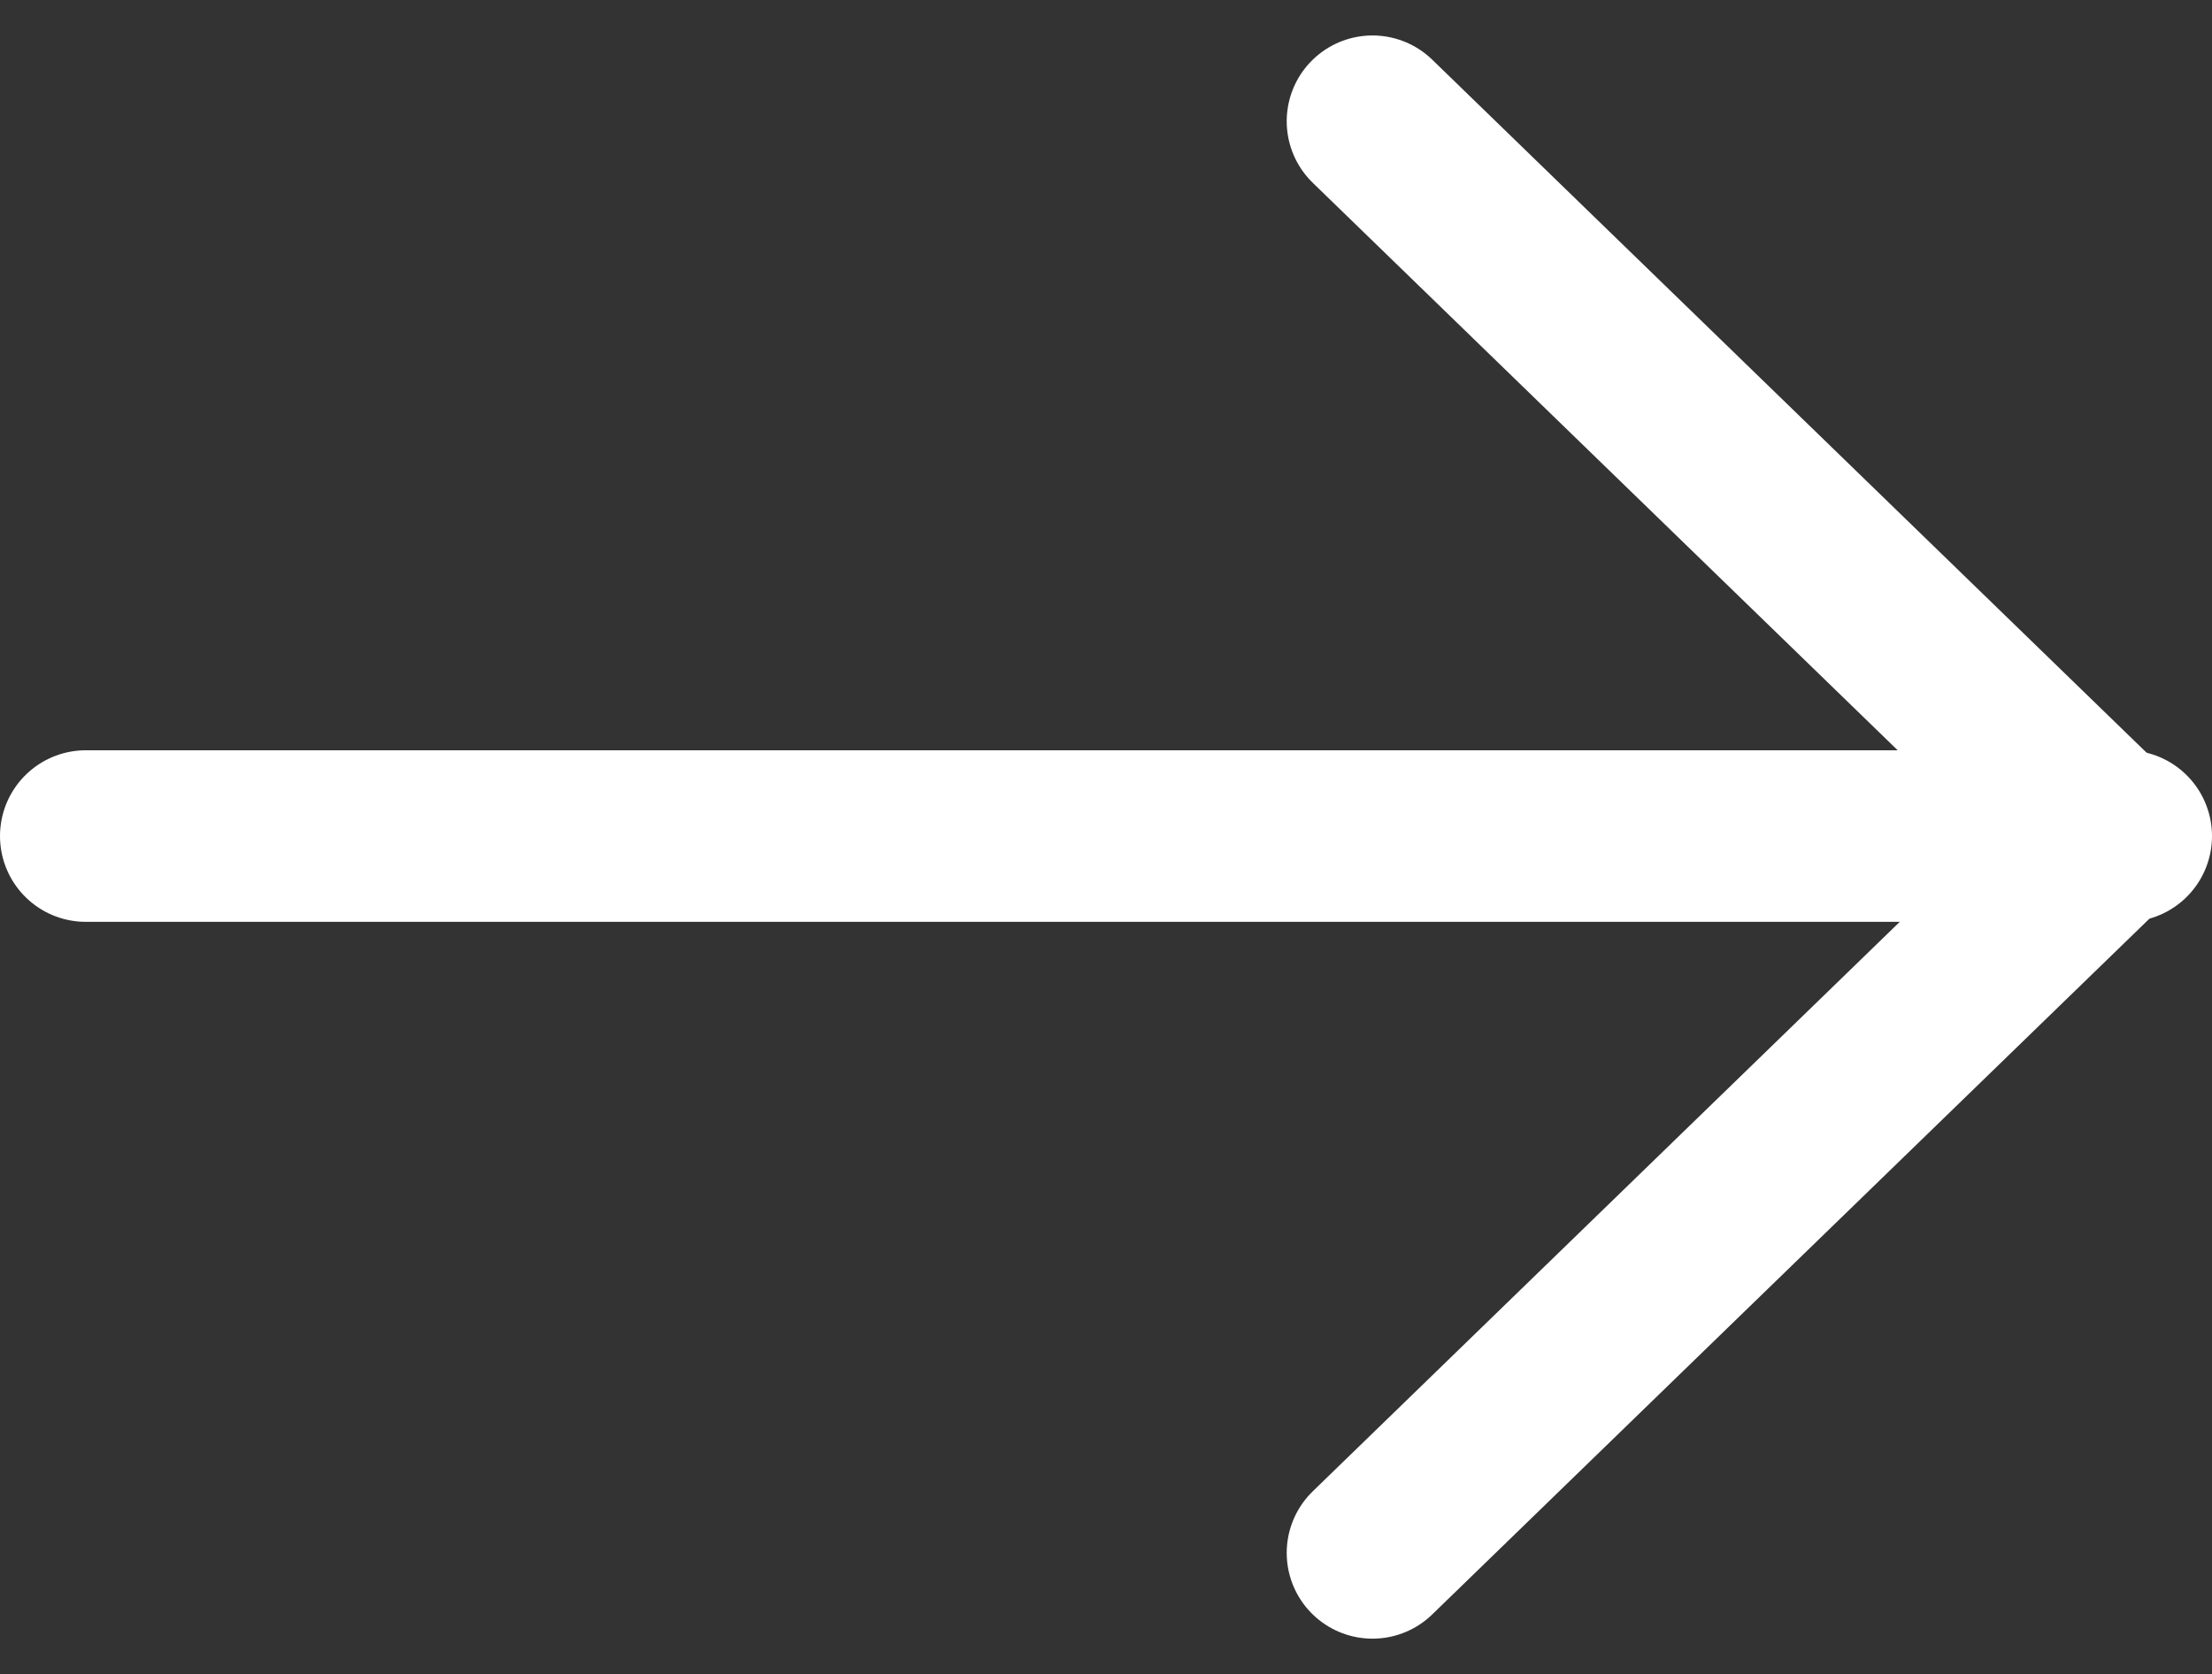
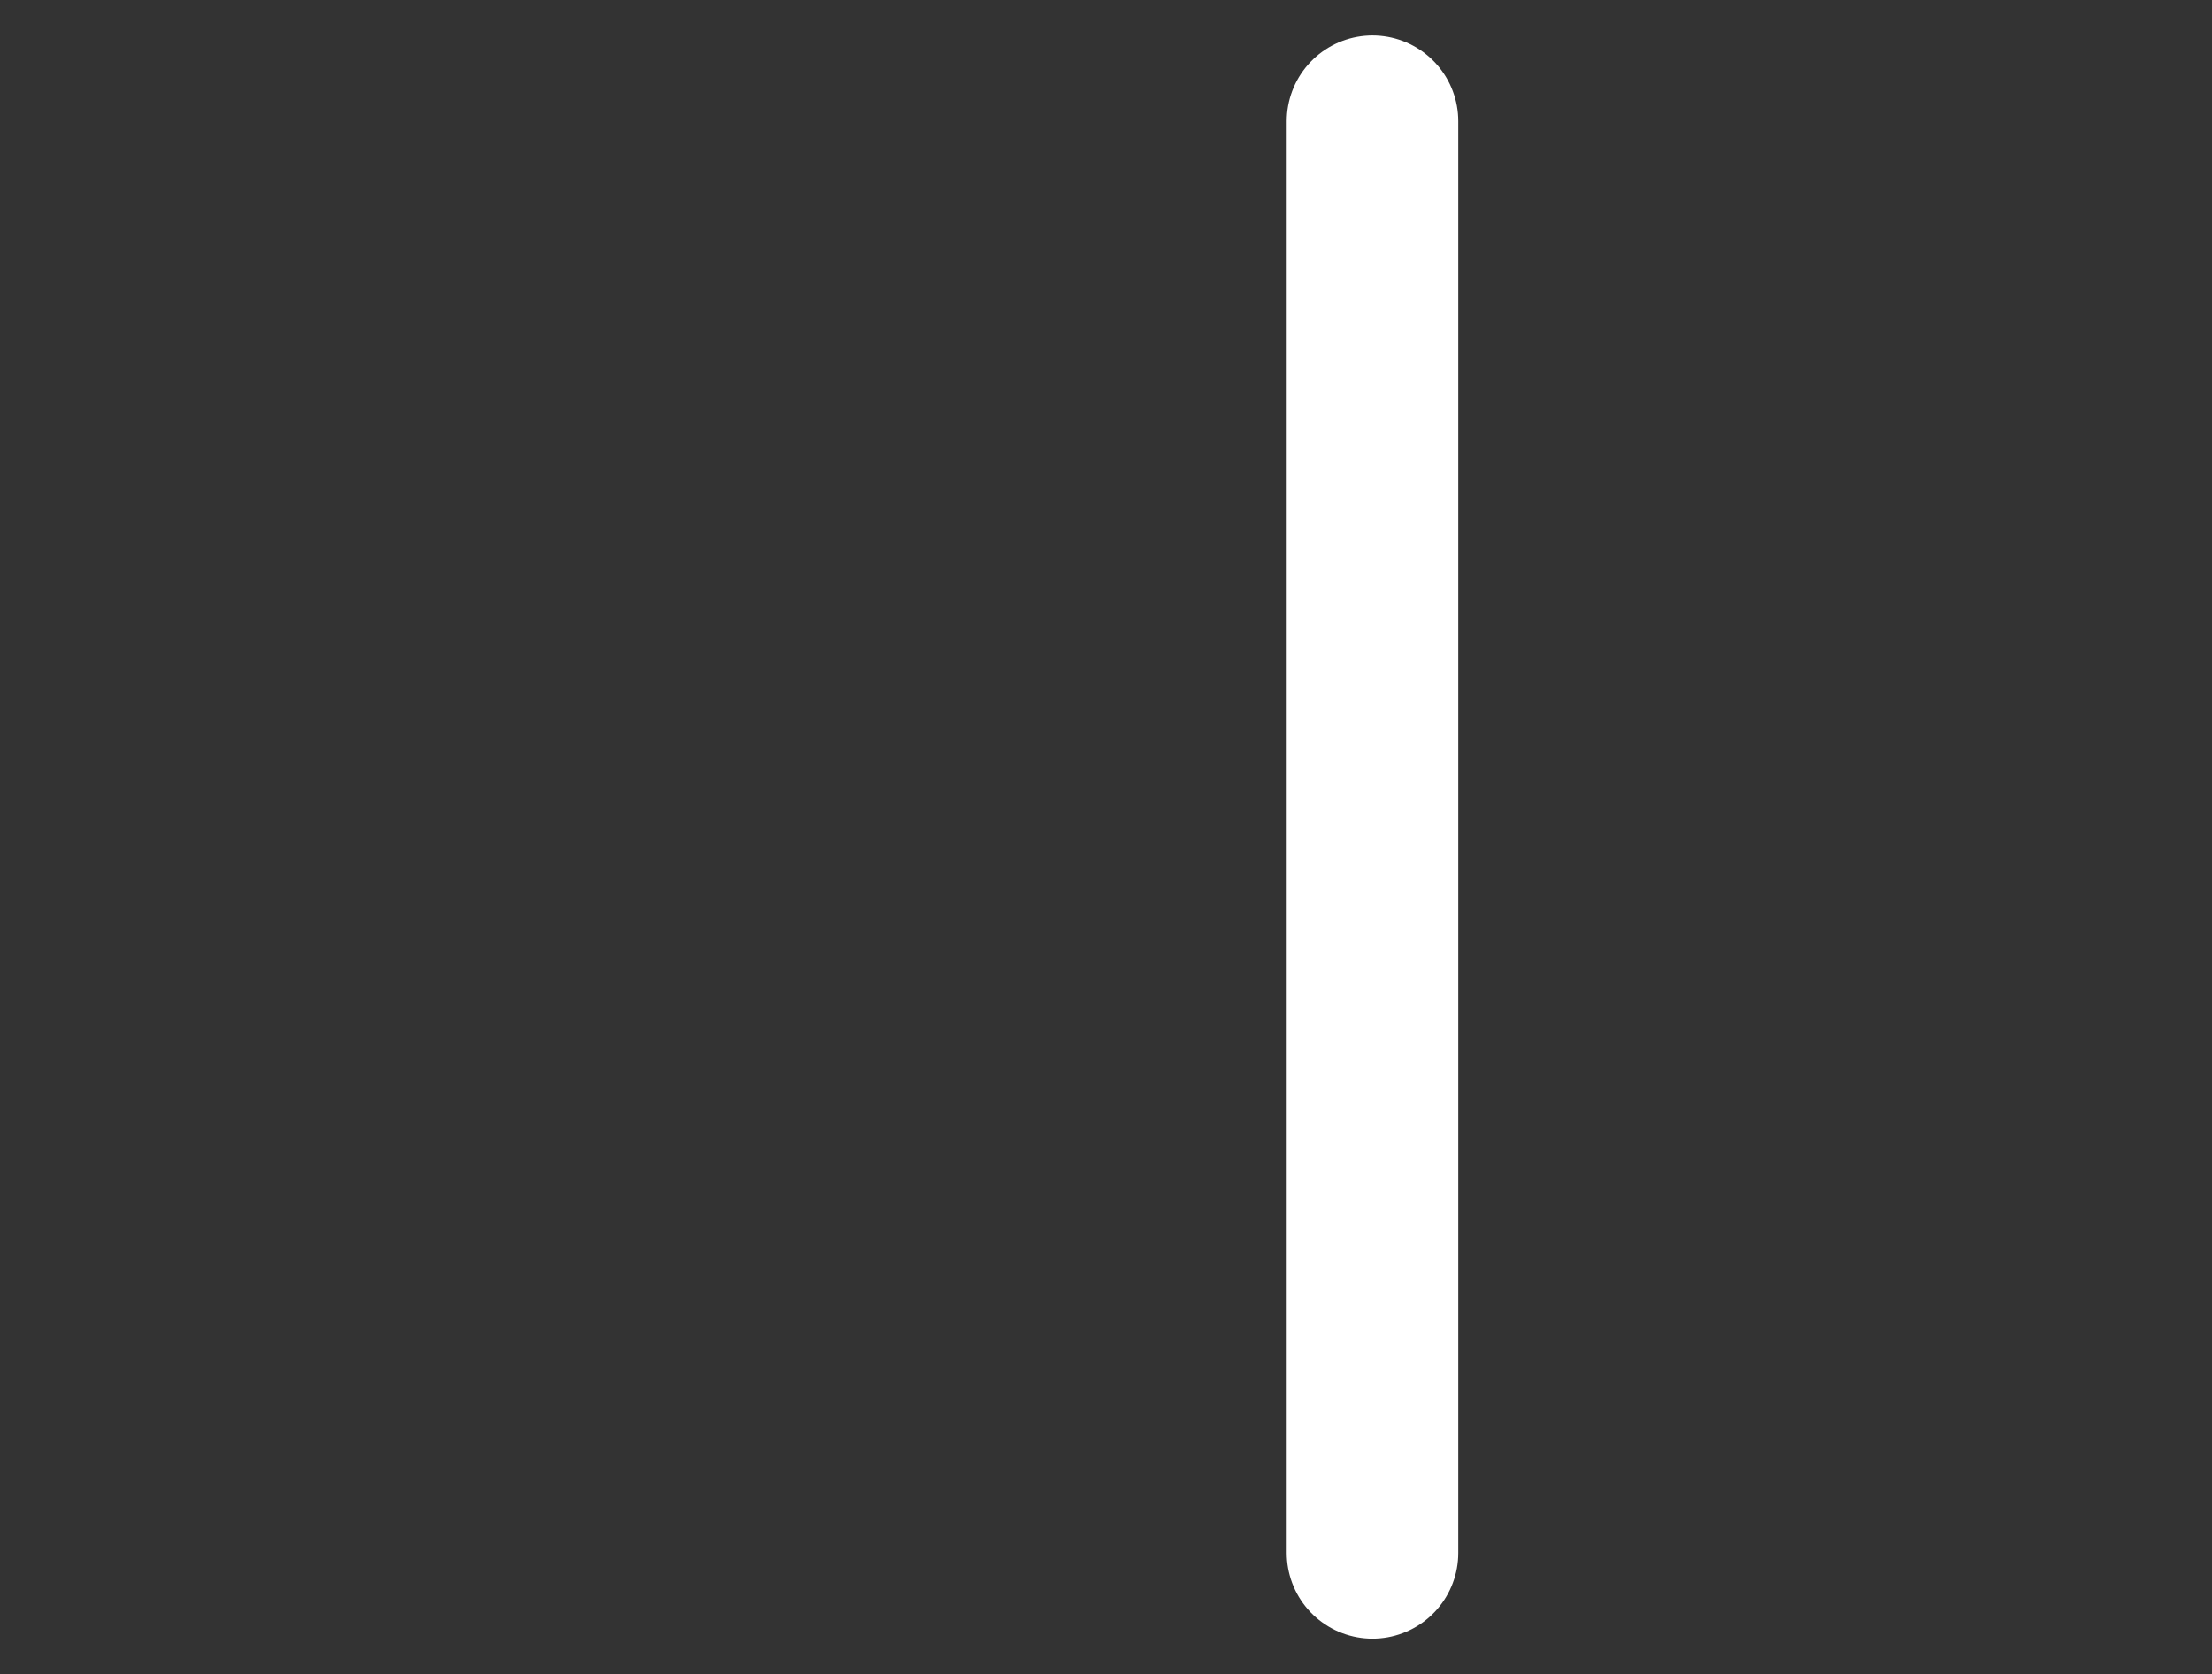
<svg xmlns="http://www.w3.org/2000/svg" width="15.472" height="11.711" viewBox="0 0 15.472 11.711">
  <rect x="0" y="0" width="15.472" height="11.711" fill="#333333" stroke="none" />
  <g id="Icon_feather-arrow-right" data-name="Icon feather-arrow-right" transform="translate(-4.408 -4.152)">
-     <path id="パス_74092" data-name="パス 74092" d="M7.5,18H21.772" transform="translate(-2.492 -8)" fill="none" stroke="#fff" stroke-linecap="round" stroke-linejoin="round" stroke-width="1.2" />
-     <path id="パス_74093" data-name="パス 74093" d="M18,7.5l5.161,5.007L18,17.514" transform="translate(-3.992 -2.5)" fill="none" stroke="#fff" stroke-linecap="round" stroke-linejoin="round" stroke-width="1.2" />
+     <path id="パス_74093" data-name="パス 74093" d="M18,7.5L18,17.514" transform="translate(-3.992 -2.5)" fill="none" stroke="#fff" stroke-linecap="round" stroke-linejoin="round" stroke-width="1.2" />
  </g>
</svg>